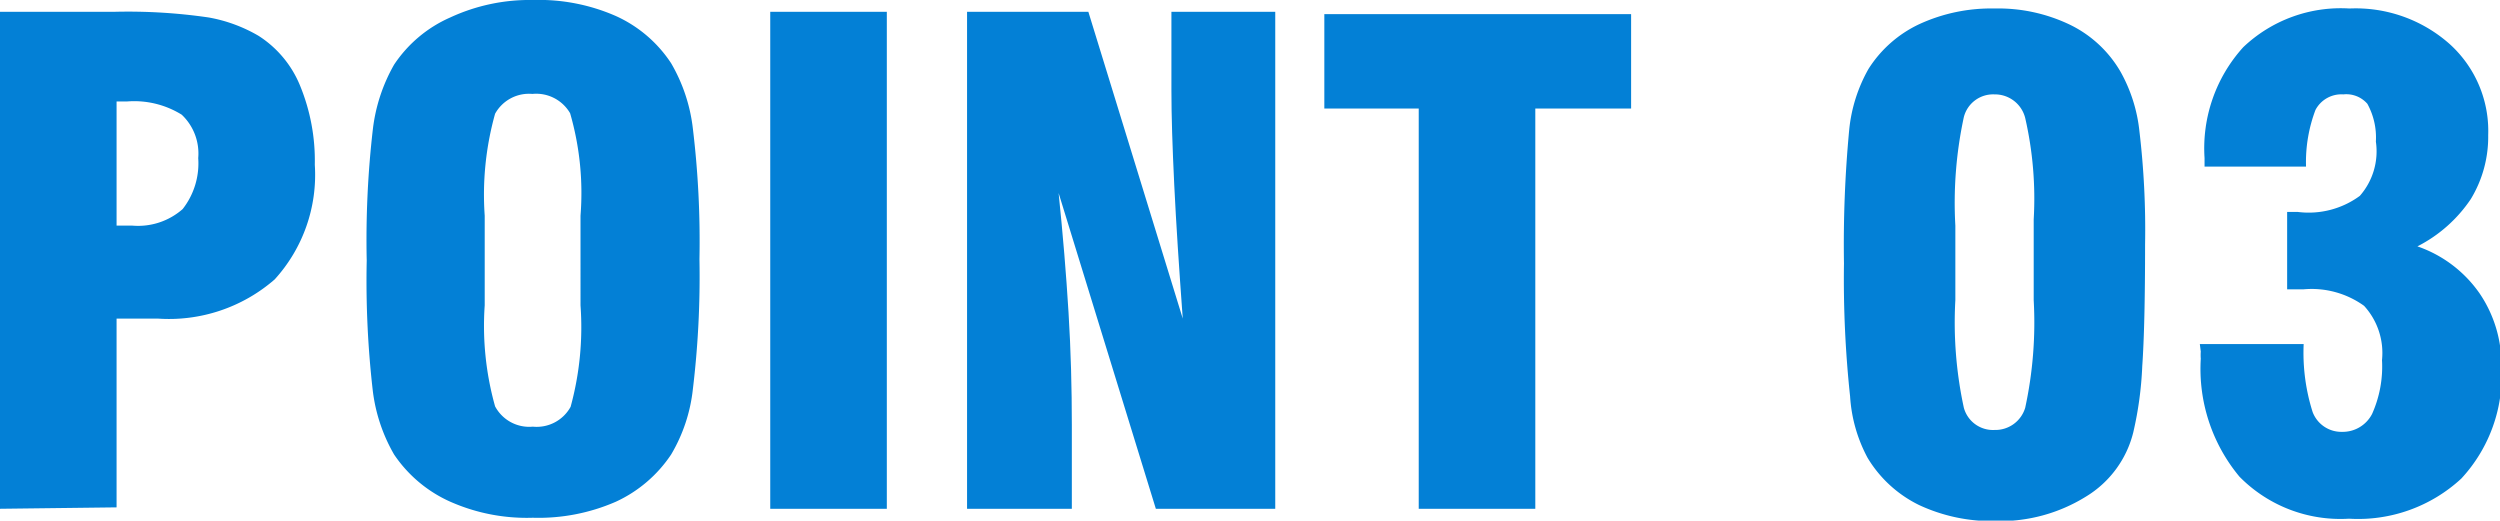
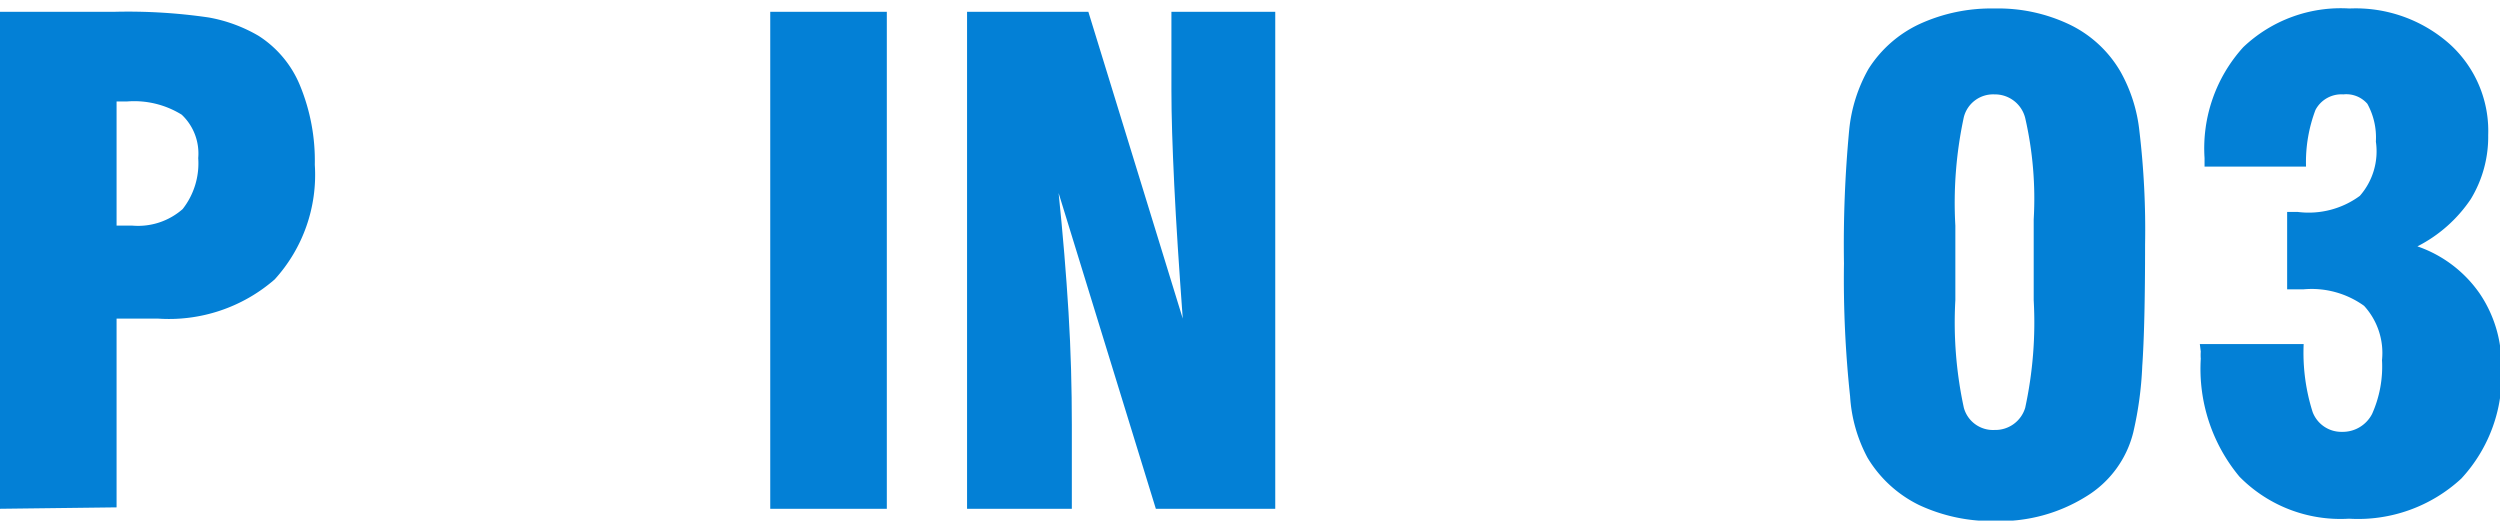
<svg xmlns="http://www.w3.org/2000/svg" width="52.97" height="11.03" viewBox="0 0 52.97 11.03">
  <defs>
    <style>.cls-1{fill:#0380d6;}</style>
  </defs>
  <title>point03</title>
  <g id="レイヤー_2" data-name="レイヤー 2">
    <g id="content">
      <path class="cls-1" d="M0,10.78V.25H2.42a11.84,11.84,0,0,1,2,.12A3.2,3.2,0,0,1,5.48.76a2.27,2.27,0,0,1,.88,1.06,4.18,4.18,0,0,1,.31,1.67,3.29,3.29,0,0,1-.85,2.43,3.41,3.41,0,0,1-2.48.83H2.47v4Zm2.47-6H2.8a1.43,1.43,0,0,0,1.07-.35A1.57,1.57,0,0,0,4.2,3.35a1.13,1.13,0,0,0-.35-.92,1.91,1.91,0,0,0-1.16-.28H2.47Z" />
-       <path class="cls-1" d="M7.77,5.52A20.44,20.44,0,0,1,7.9,2.74a3.61,3.61,0,0,1,.45-1.37,2.76,2.76,0,0,1,1.19-1A4,4,0,0,1,11.29,0a4.06,4.06,0,0,1,1.76.34,2.76,2.76,0,0,1,1.17,1,3.55,3.55,0,0,1,.46,1.38,19.88,19.88,0,0,1,.14,2.77,19.91,19.91,0,0,1-.14,2.76,3.43,3.43,0,0,1-.46,1.38,2.83,2.83,0,0,1-1.17,1,4.09,4.09,0,0,1-1.76.34,4,4,0,0,1-1.75-.34,2.82,2.82,0,0,1-1.19-1A3.55,3.55,0,0,1,7.9,8.29,20.37,20.37,0,0,1,7.77,5.52Zm4.53,1V4.57a6.09,6.09,0,0,0-.22-2.17.83.83,0,0,0-.8-.41.82.82,0,0,0-.79.42,6.36,6.36,0,0,0-.22,2.16v1.9a6.3,6.3,0,0,0,.22,2.14.82.82,0,0,0,.8.43.82.82,0,0,0,.8-.42A6.39,6.39,0,0,0,12.3,6.47Z" />
      <path class="cls-1" d="M16.32,10.78V.25h2.47V10.78Z" />
      <path class="cls-1" d="M20.49,10.78V.25h2.57l2,6.5c-.08-1.1-.14-2-.18-2.83s-.06-1.47-.06-2V.25h2.2V10.78H24.49L22.43,4.09c.09.87.16,1.71.21,2.53s.07,1.61.07,2.38v1.78Z" />
-       <path class="cls-1" d="M30.06,10.78V2.3h-2v-2h6.5V2.3H32.53v8.48Z" />
      <path class="cls-1" d="M39.07,5.58a25.86,25.86,0,0,1,.11-2.82,3.26,3.26,0,0,1,.41-1.3A2.56,2.56,0,0,1,40.67.51,3.64,3.64,0,0,1,42.26.18a3.51,3.51,0,0,1,1.59.34,2.5,2.5,0,0,1,1.08,1,3.28,3.28,0,0,1,.4,1.26,17.73,17.73,0,0,1,.12,2.4q0,1.73-.06,2.58a7.52,7.52,0,0,1-.19,1.4,2.21,2.21,0,0,1-1,1.36,3.45,3.45,0,0,1-1.92.52,3.64,3.64,0,0,1-1.62-.34,2.61,2.61,0,0,1-1.09-1,3.16,3.16,0,0,1-.37-1.3A23.37,23.37,0,0,1,39.07,5.58Zm2.36,0v.78a8.53,8.53,0,0,0,.18,2.28.64.64,0,0,0,.65.47.66.66,0,0,0,.65-.47,8.53,8.53,0,0,0,.18-2.28V4.65a7.65,7.65,0,0,0-.18-2.15A.66.66,0,0,0,42.26,2a.64.64,0,0,0-.65.48,8.61,8.61,0,0,0-.18,2.3Z" />
      <path class="cls-1" d="M46.61,7.29h2.2A4.15,4.15,0,0,0,49,8.73a.65.65,0,0,0,.62.42.7.7,0,0,0,.64-.38,2.46,2.46,0,0,0,.21-1.14,1.48,1.48,0,0,0-.38-1.15,1.9,1.9,0,0,0-1.28-.35h-.35V4.49h.22A1.83,1.83,0,0,0,50,4.15,1.43,1.43,0,0,0,50.34,3a1.48,1.48,0,0,0-.18-.8A.59.59,0,0,0,49.65,2a.62.62,0,0,0-.59.33,3.13,3.13,0,0,0-.2,1.2H46.71V3.35A3.19,3.19,0,0,1,47.53,1,3,3,0,0,1,49.78.18,3,3,0,0,1,51.9.93a2.48,2.48,0,0,1,.82,1.93,2.54,2.54,0,0,1-.37,1.36,3,3,0,0,1-1.13,1,2.66,2.66,0,0,1,1.32,1A2.68,2.68,0,0,1,53,7.76a3.21,3.21,0,0,1-.85,2.38,3.22,3.22,0,0,1-2.38.85,3,3,0,0,1-2.32-.89,3.57,3.57,0,0,1-.82-2.5,1,1,0,0,1,0-.15Z" />
    </g>
  </g>
</svg>